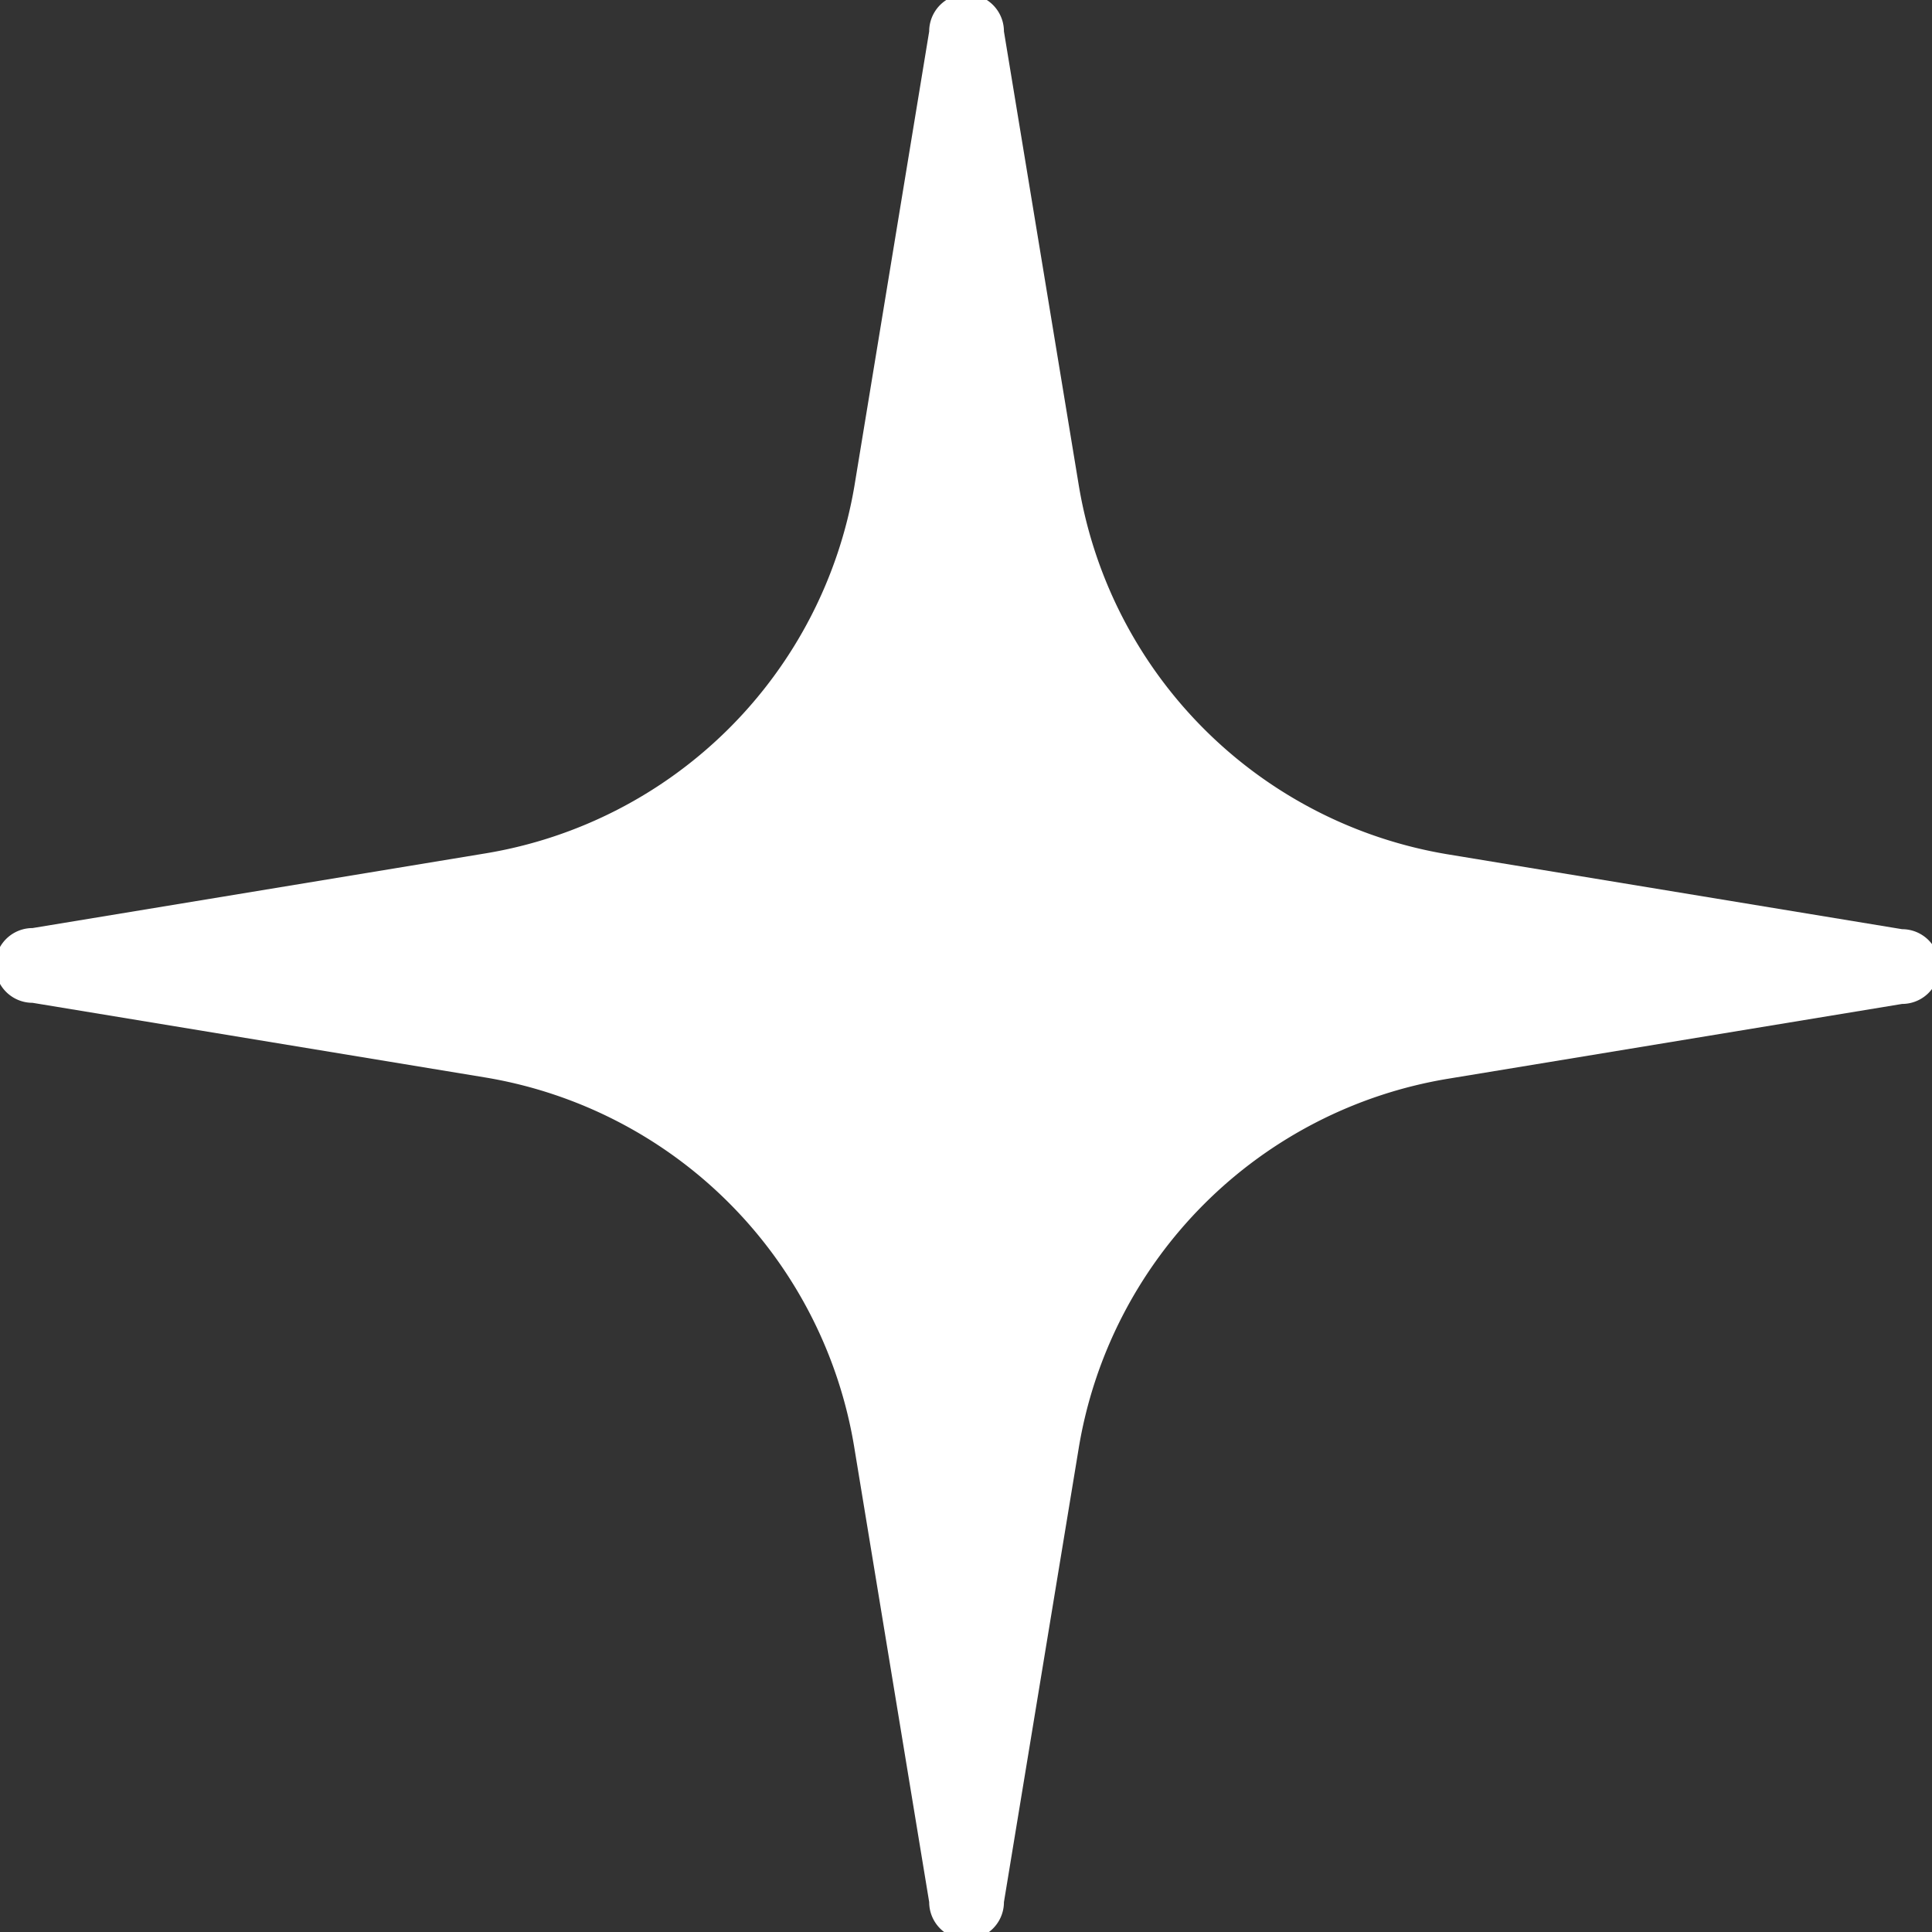
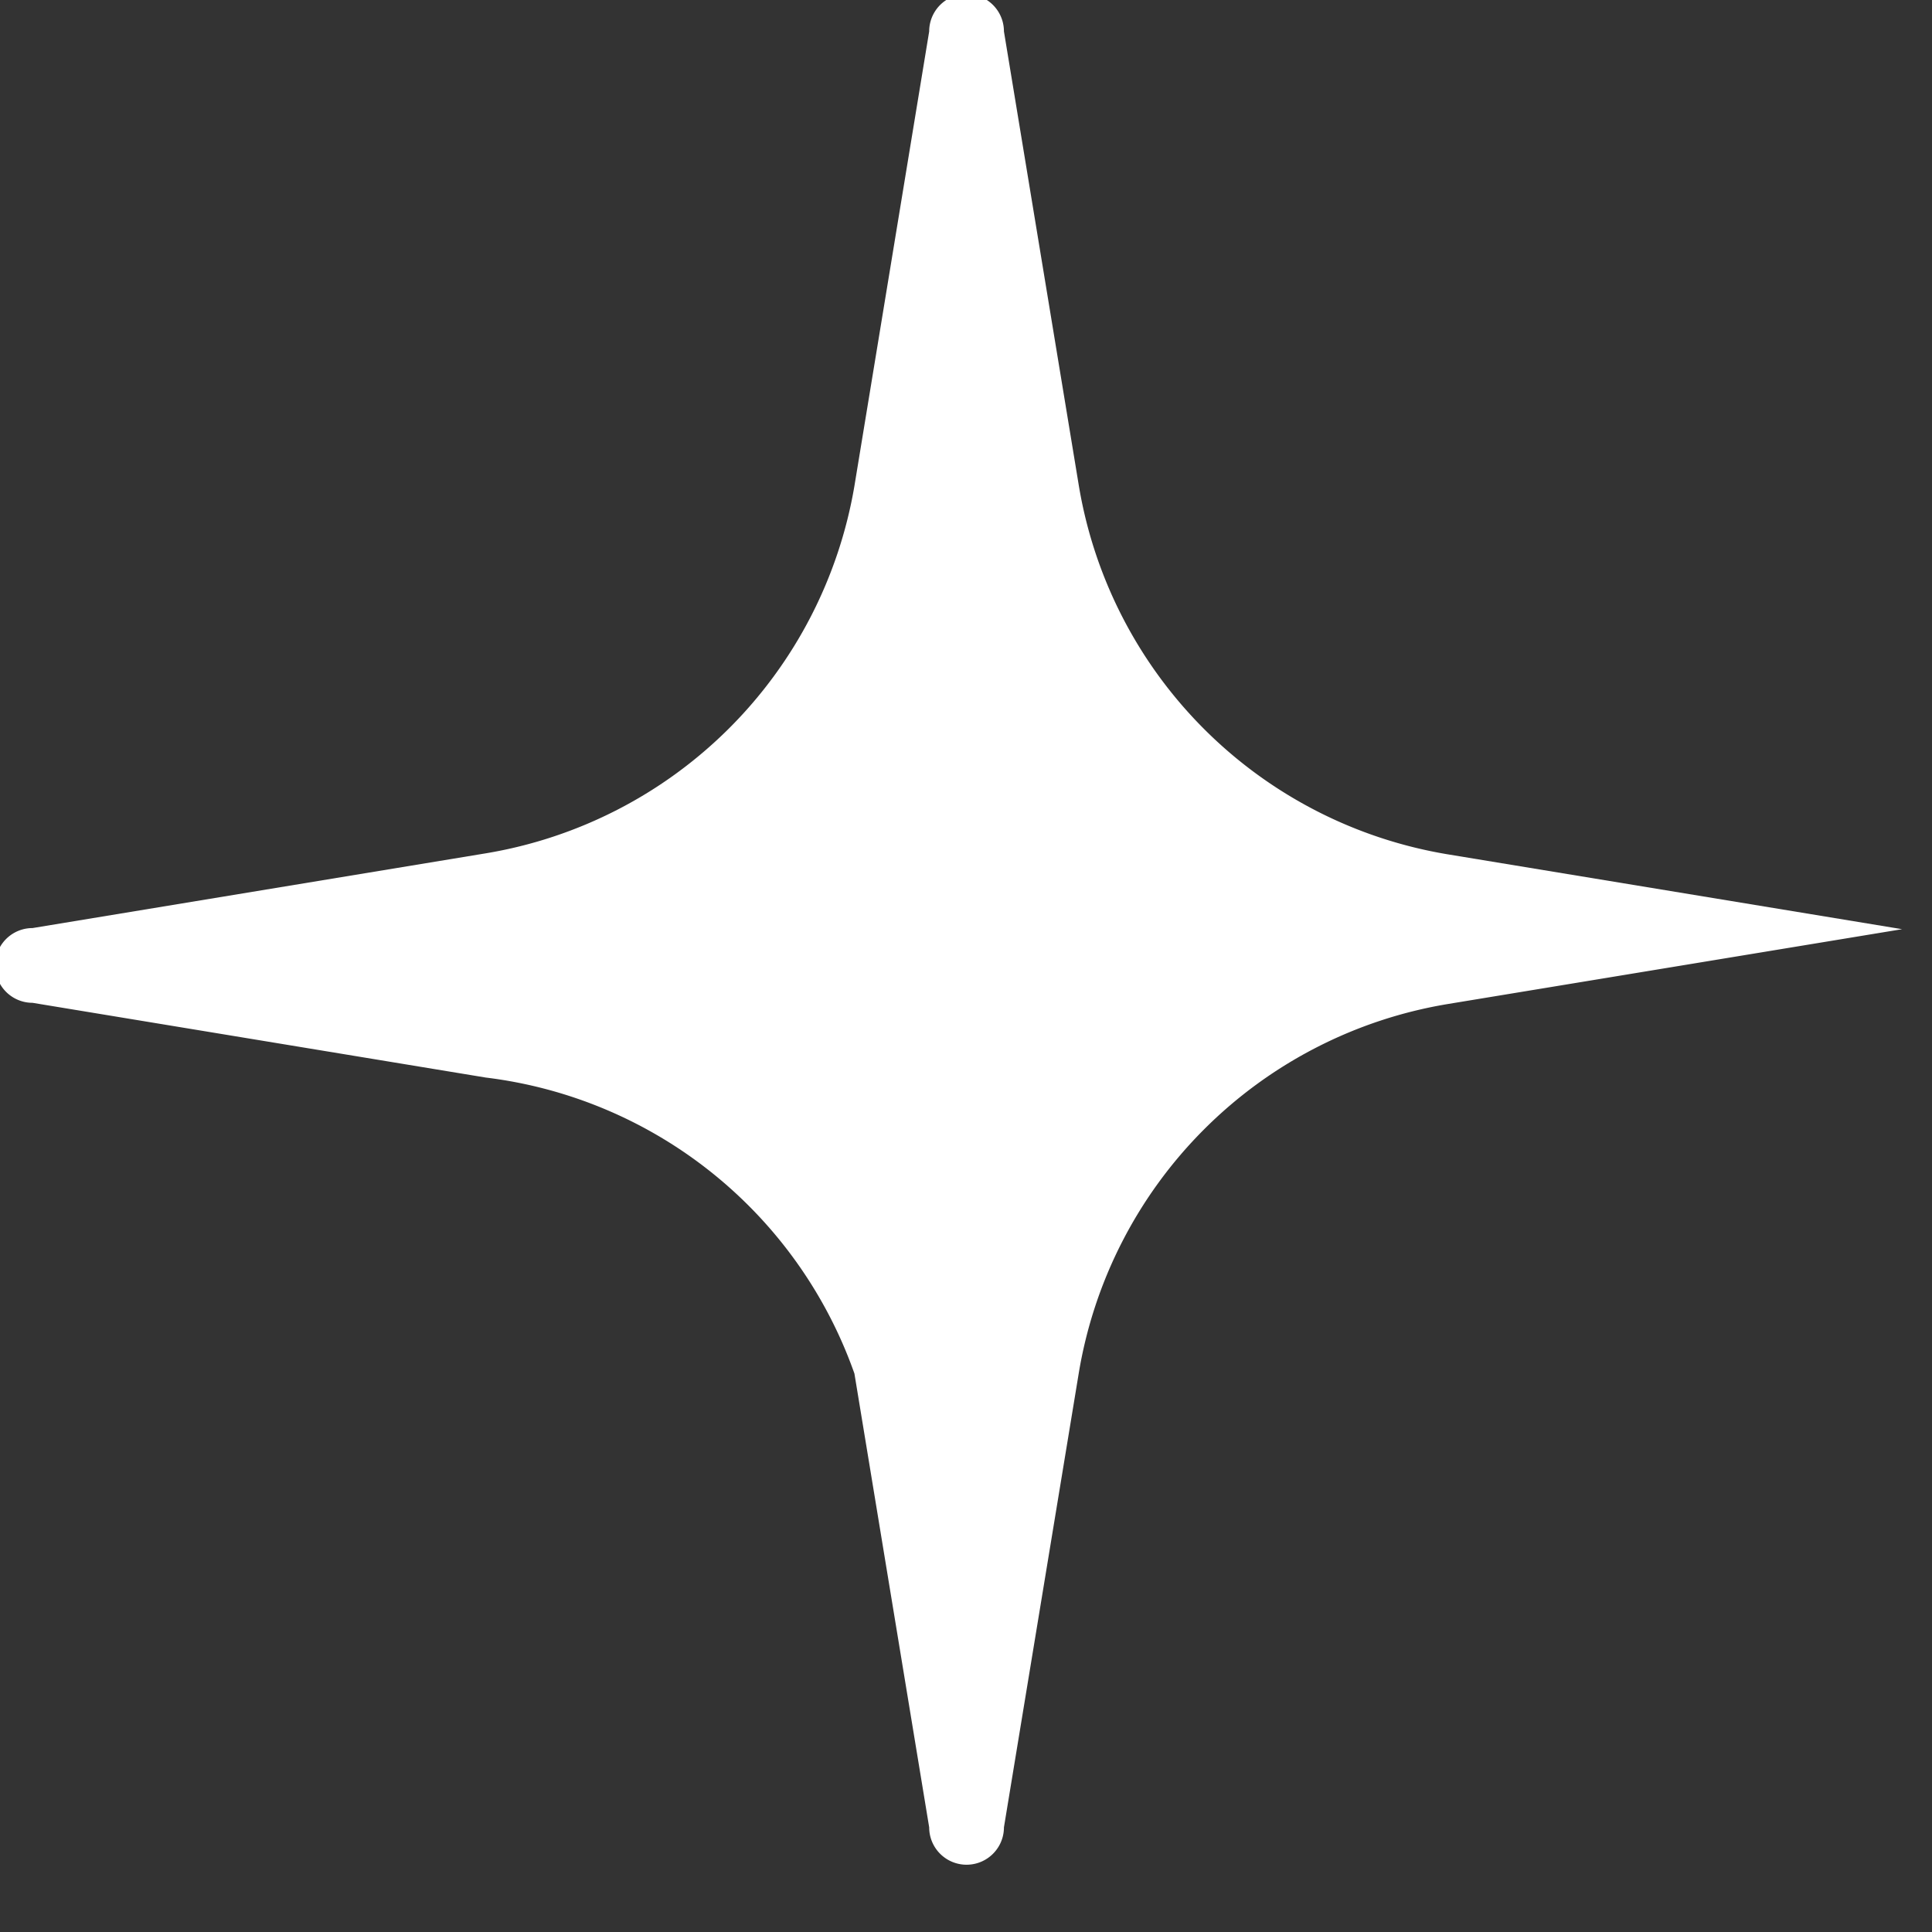
<svg xmlns="http://www.w3.org/2000/svg" viewBox="0 0 51.69 51.69">
  <rect x="0" y="0" width="51.69" height="51.69" fill="#333333" stroke="none" />
  <defs>
    <style>.cls-1{fill:#fff;}</style>
  </defs>
  <g id="Layer_2" data-name="Layer 2">
    <g id="Layer_1-2" data-name="Layer 1">
-       <path class="cls-1" d="M24.86.84a1,1,0,0,1,2,0l2,12.13a12,12,0,0,0,9.89,9.89l12.14,2a1,1,0,0,1,0,2l-12.14,2a12,12,0,0,0-9.89,9.89l-2,12.14a1,1,0,0,1-2,0l-2-12.14A12,12,0,0,0,13,28.83l-12.13-2a1,1,0,0,1,0-2l12.13-2A12,12,0,0,0,22.86,13Z" />
+       <path class="cls-1" d="M24.86.84a1,1,0,0,1,2,0l2,12.13a12,12,0,0,0,9.89,9.89l12.14,2l-12.14,2a12,12,0,0,0-9.89,9.89l-2,12.14a1,1,0,0,1-2,0l-2-12.14A12,12,0,0,0,13,28.83l-12.13-2a1,1,0,0,1,0-2l12.13-2A12,12,0,0,0,22.86,13Z" />
    </g>
  </g>
</svg>